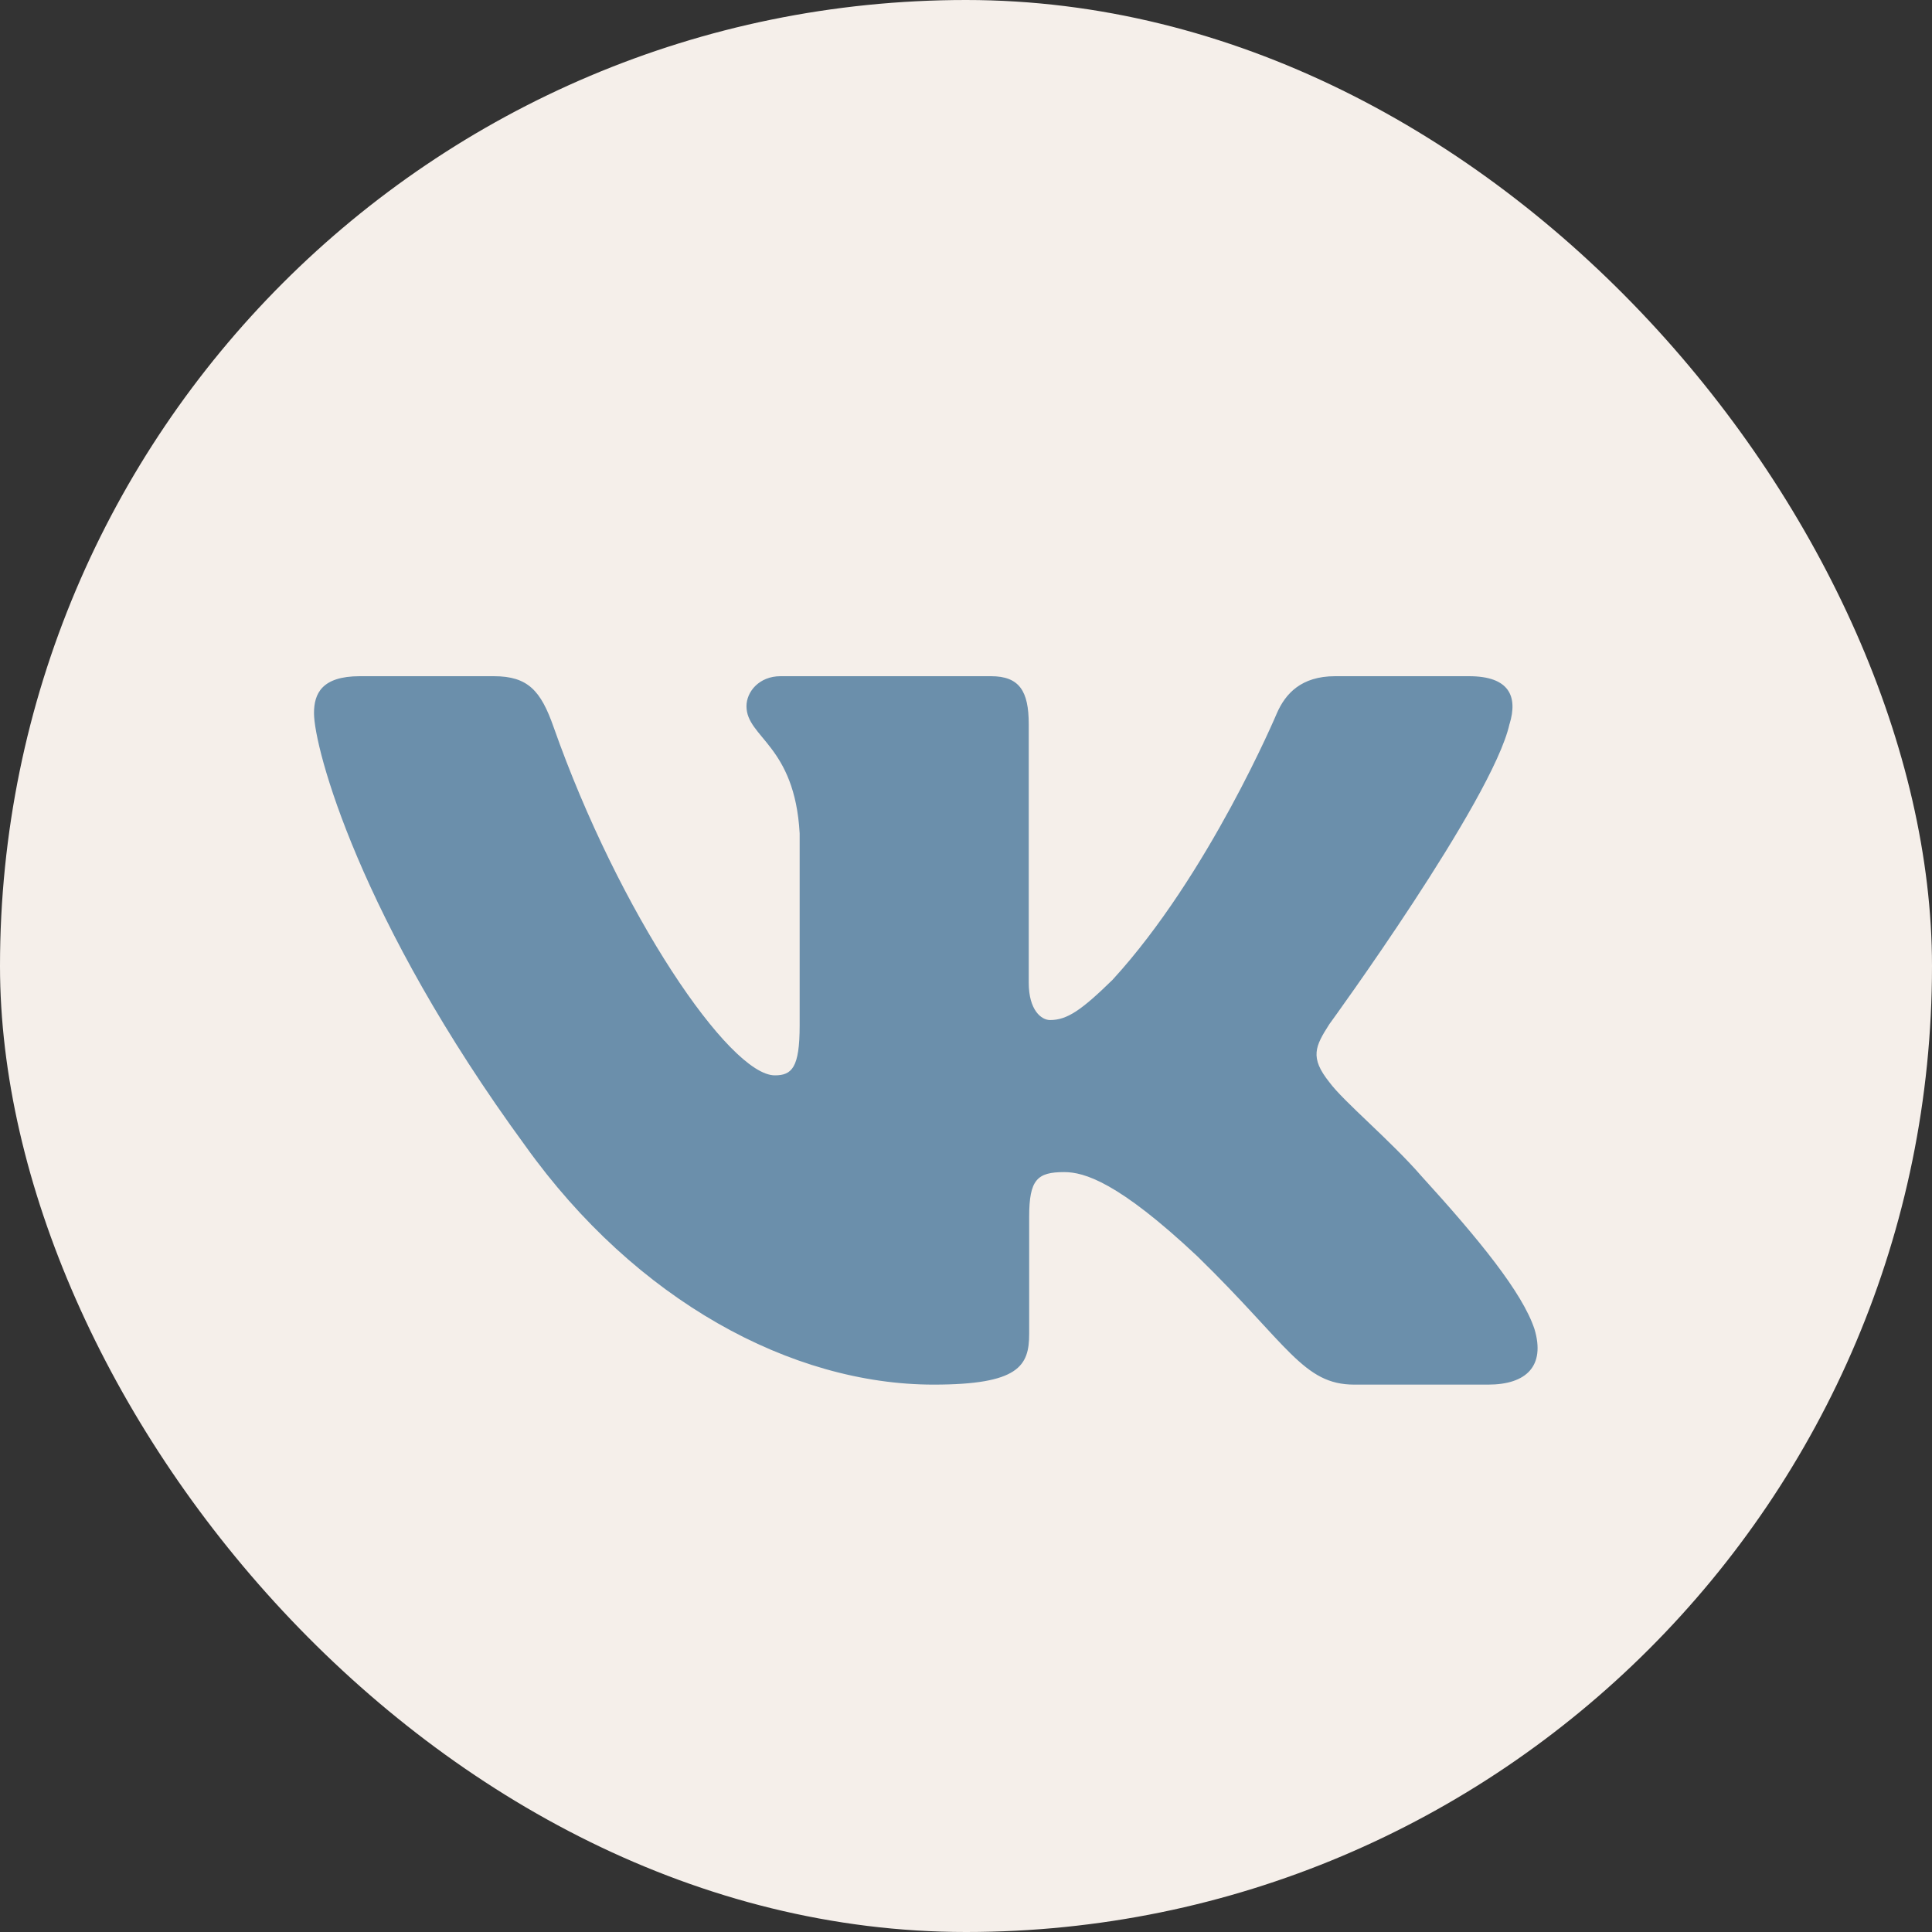
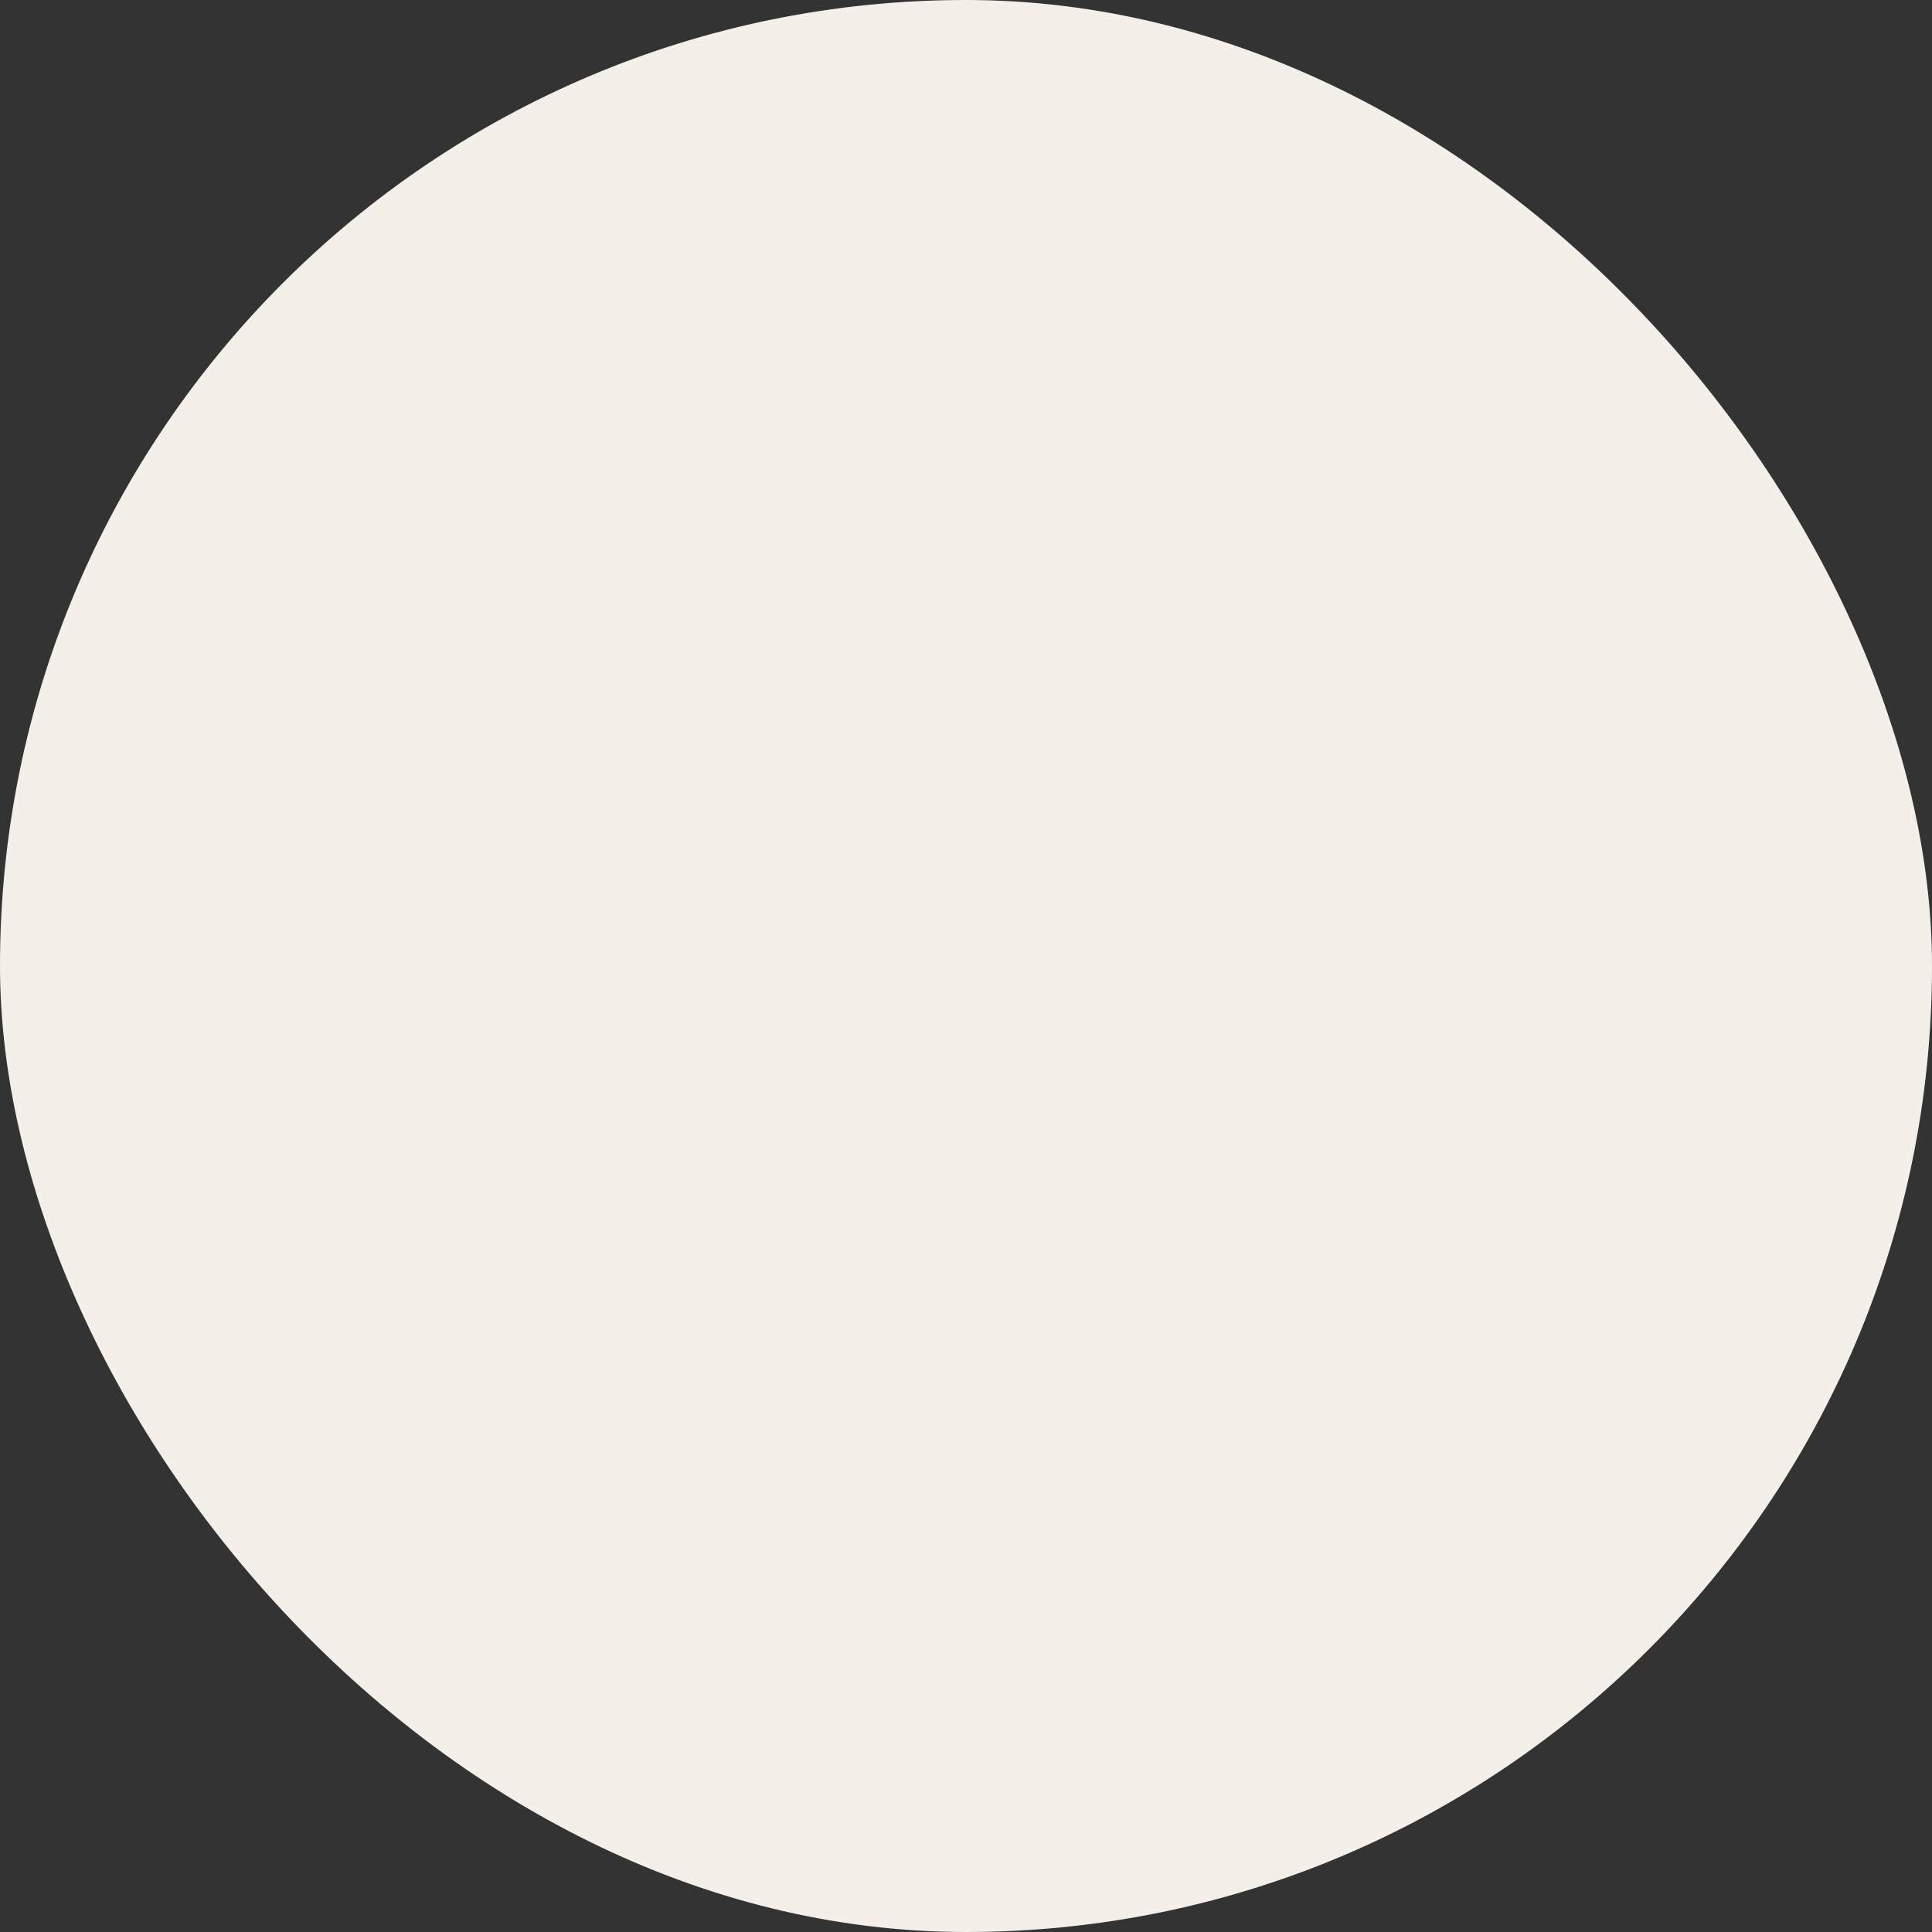
<svg xmlns="http://www.w3.org/2000/svg" width="40" height="40" viewBox="0 0 40 40" fill="none">
  <rect x="0" y="0" width="40" height="40" fill="#333333" stroke="none" />
  <rect width="40" height="40" rx="20" fill="#F5EFEA" />
-   <path fill-rule="evenodd" clip-rule="evenodd" d="M31.253 14.993C31.428 14.421 31.253 14 30.414 14H27.643C26.938 14 26.613 14.364 26.437 14.765C26.437 14.765 25.028 18.113 23.032 20.288C22.386 20.919 22.092 21.119 21.74 21.119C21.563 21.119 21.299 20.919 21.299 20.345V14.993C21.299 14.306 21.104 14 20.517 14H16.16C15.72 14 15.455 14.319 15.455 14.621C15.455 15.272 16.454 15.423 16.556 17.254V21.233C16.556 22.105 16.395 22.264 16.042 22.264C15.102 22.264 12.817 18.9 11.461 15.051C11.198 14.302 10.932 14 10.224 14H7.451C6.659 14 6.501 14.364 6.501 14.765C6.501 15.479 7.44 19.029 10.876 23.723C13.167 26.929 16.391 28.667 19.329 28.667C21.091 28.667 21.308 28.281 21.308 27.616V25.193C21.308 24.421 21.475 24.267 22.033 24.267C22.445 24.267 23.149 24.468 24.793 26.013C26.672 27.845 26.982 28.667 28.039 28.667H30.81C31.602 28.667 31.998 28.281 31.77 27.518C31.519 26.76 30.622 25.659 29.432 24.353C28.787 23.609 27.817 22.807 27.523 22.406C27.112 21.892 27.23 21.662 27.523 21.204C27.523 21.204 30.901 16.568 31.252 14.993" fill="#6B8FAB" />
</svg>